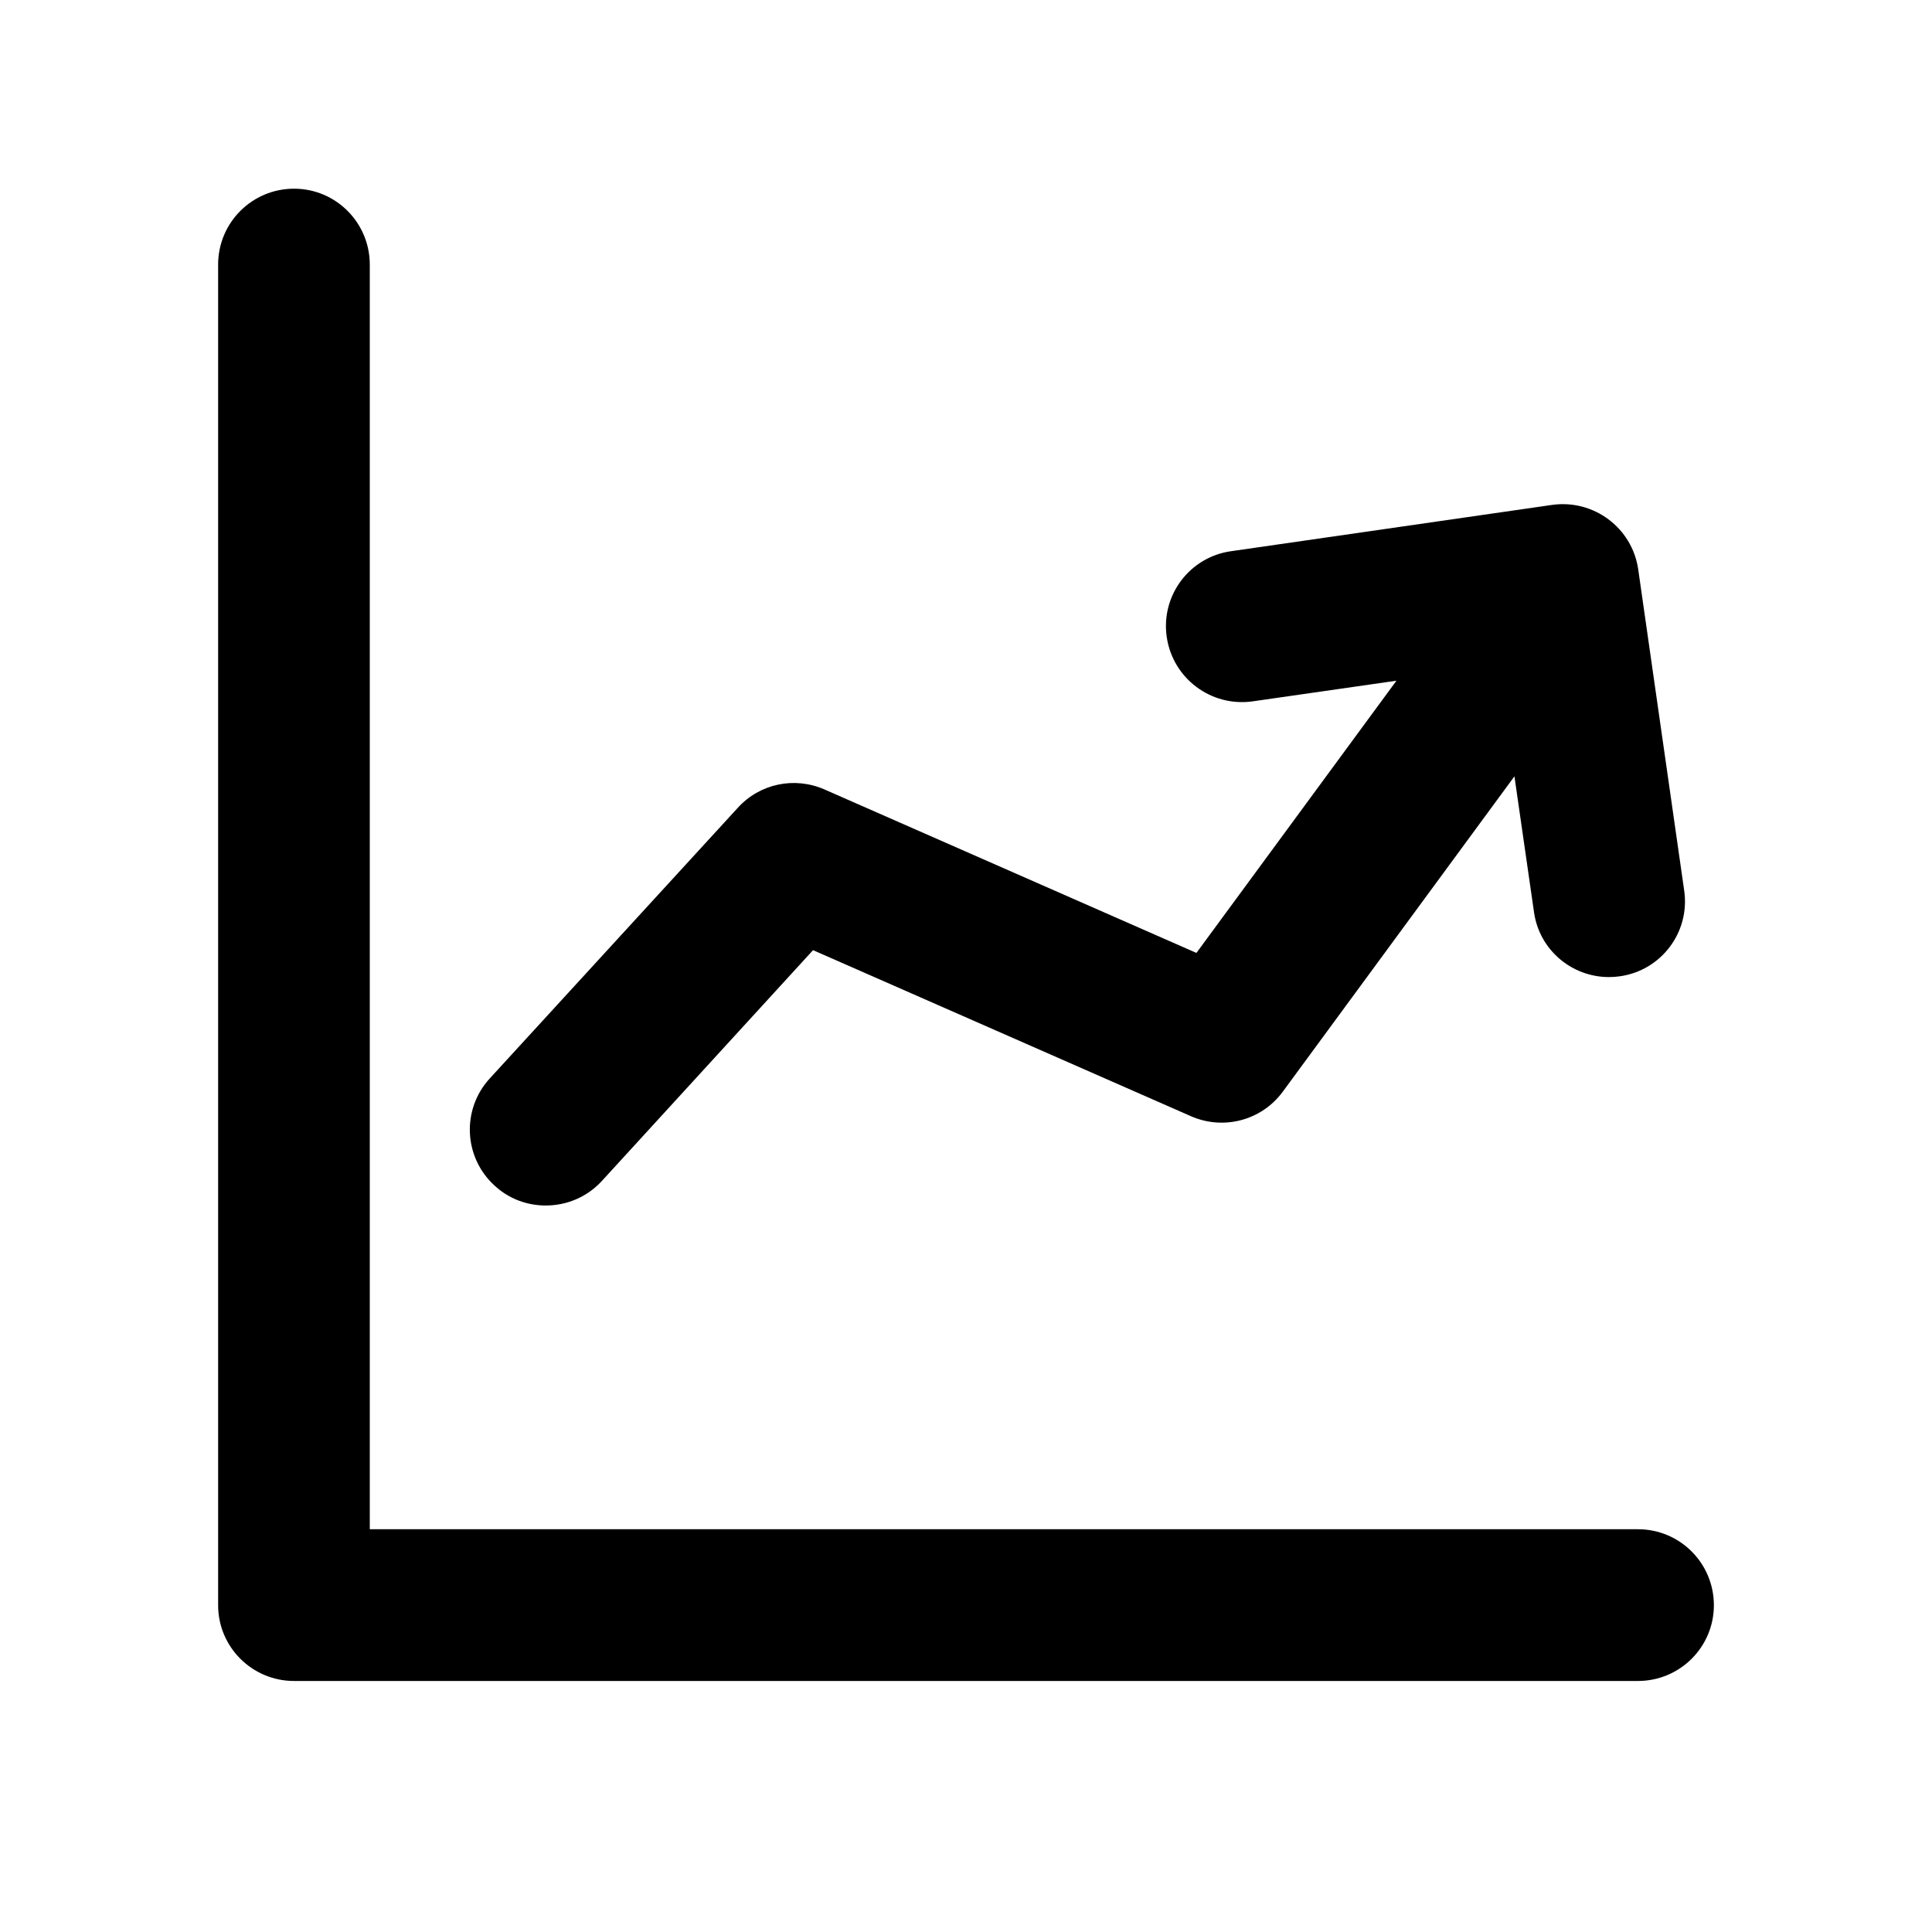
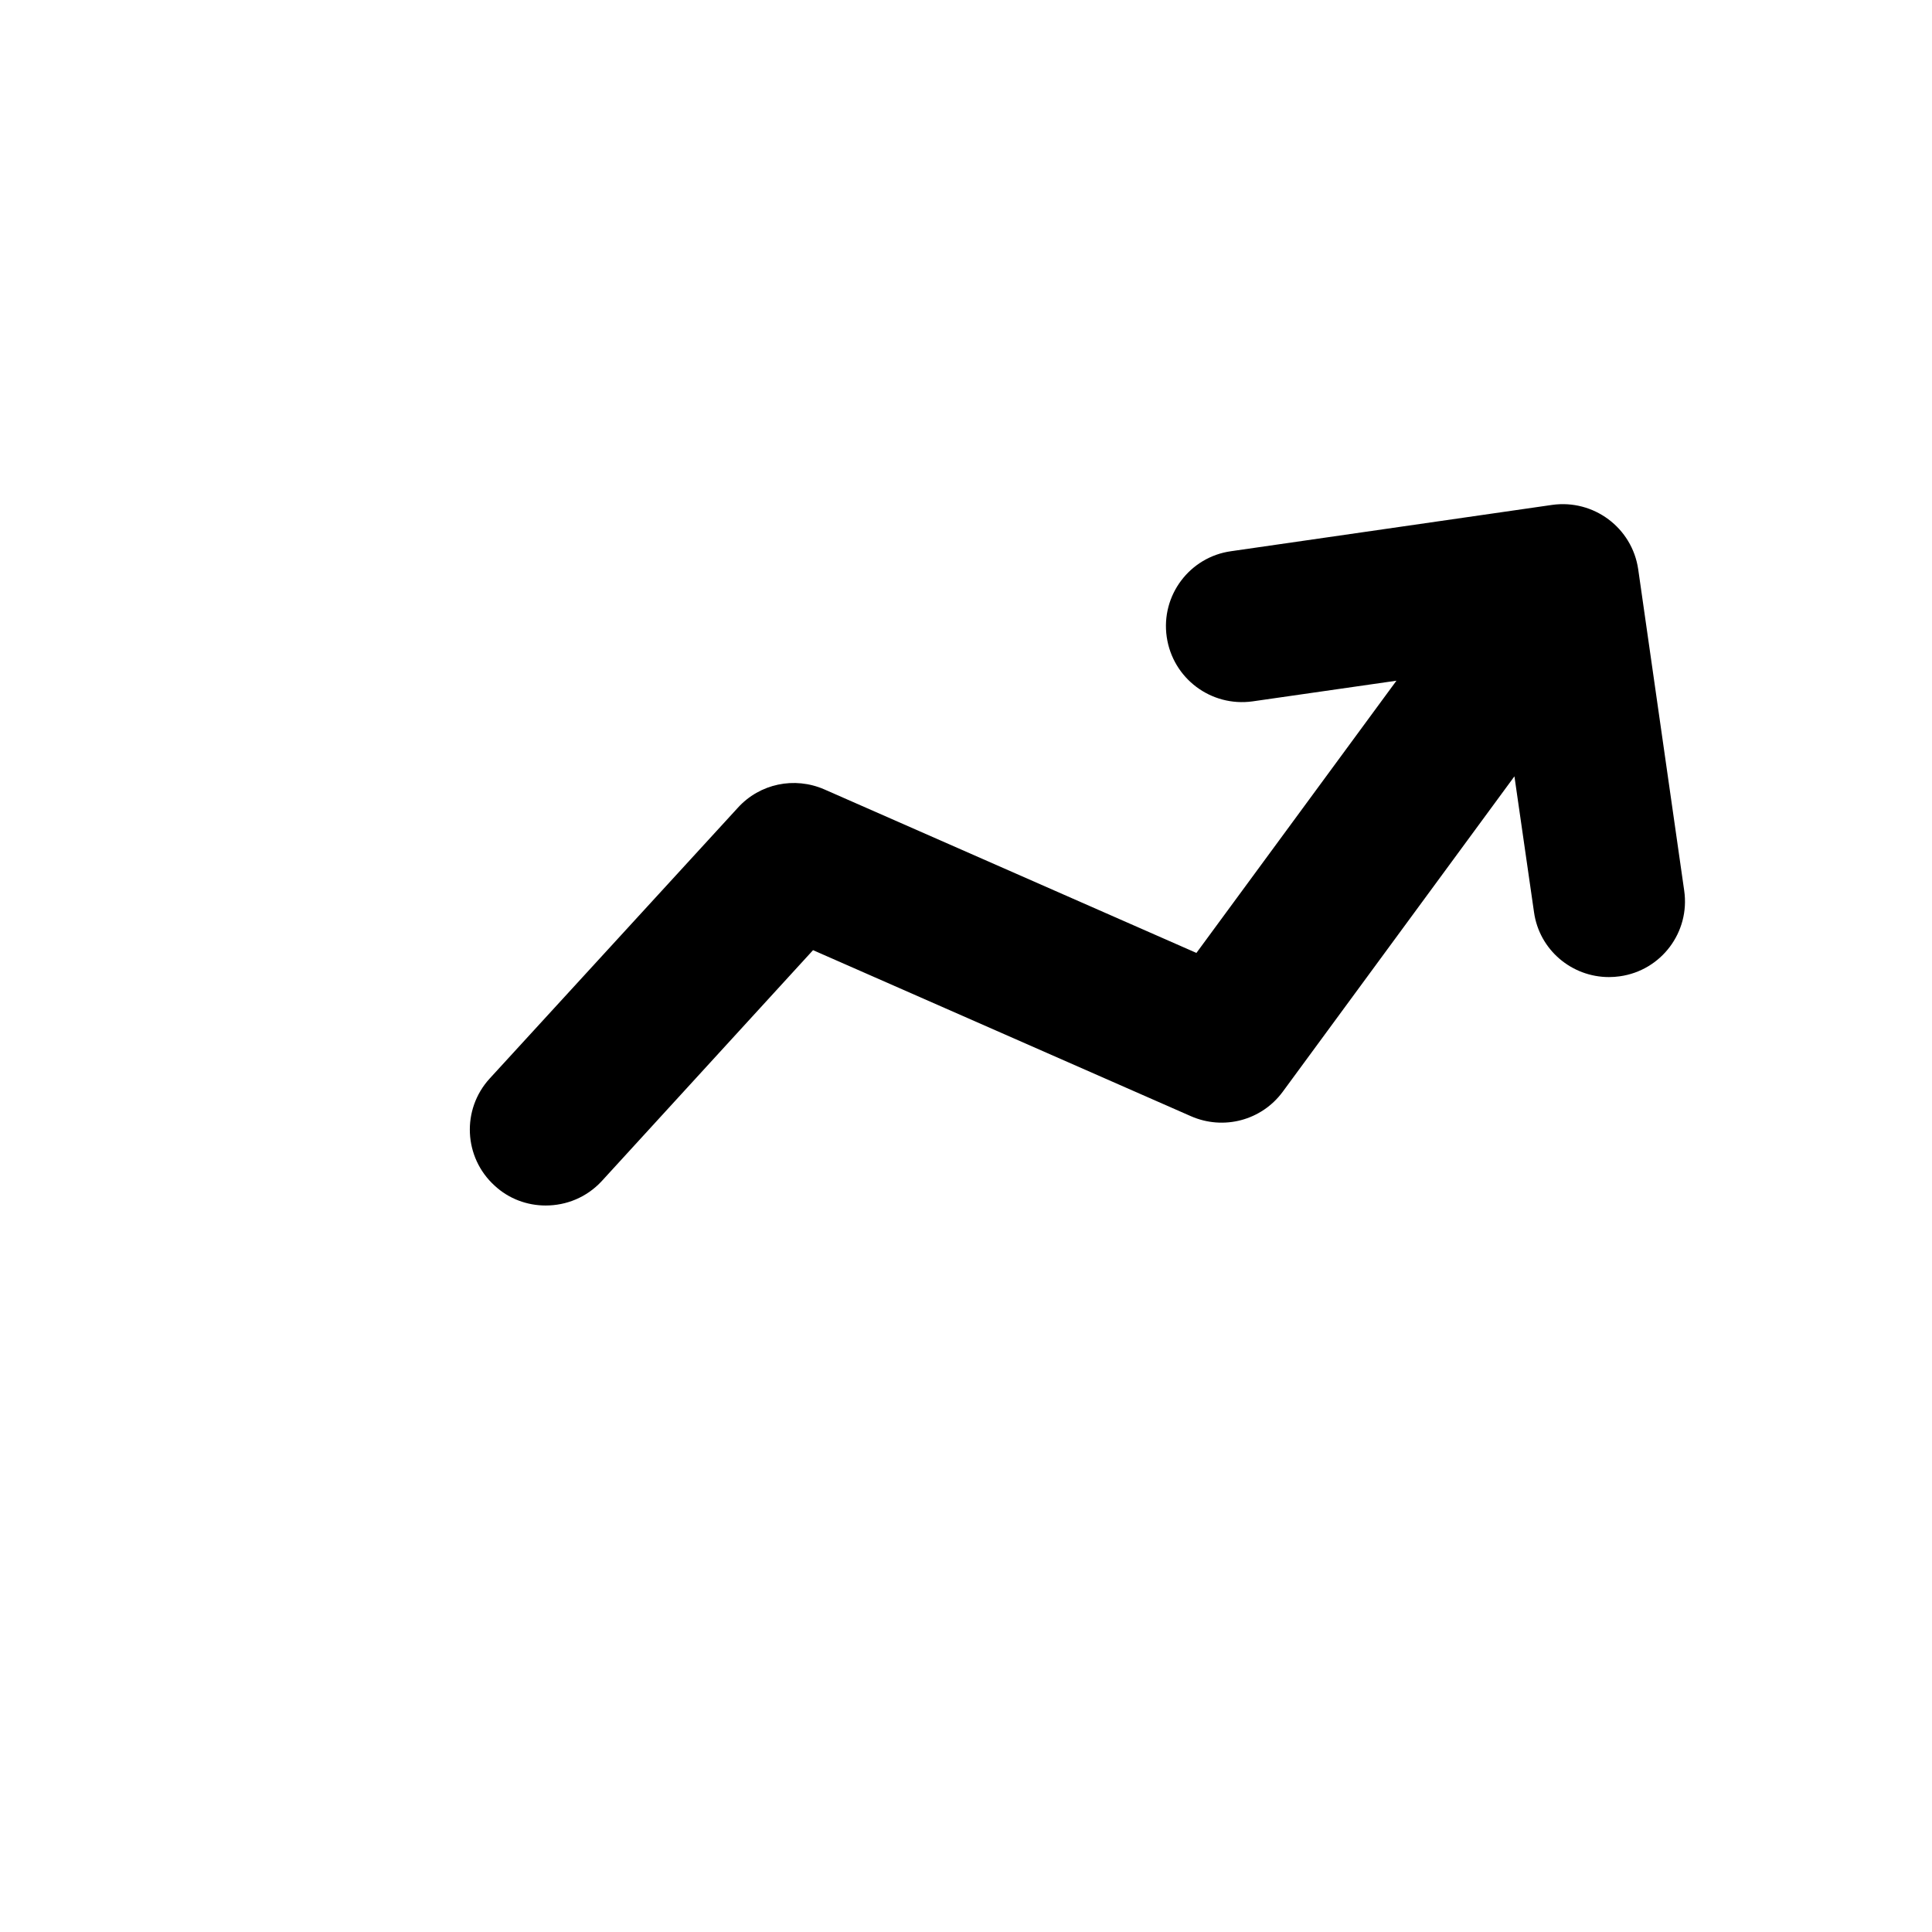
<svg xmlns="http://www.w3.org/2000/svg" width="40" zoomAndPan="magnify" viewBox="0 0 30 30" height="40" preserveAspectRatio="xMidYMid meet" version="1.0">
  <defs>
    <clipPath id="46ec9dc36b">
-       <path d="M 3.387 2.902 L 26.613 2.902 L 26.613 26.129 L 3.387 26.129 Z M 3.387 2.902 " clip-rule="nonzero" />
-     </clipPath>
+       </clipPath>
    <clipPath id="fe2ba554db">
      <path d="M 7 7 L 26.613 7 L 26.613 19 L 7 19 Z M 7 7 " clip-rule="nonzero" />
    </clipPath>
  </defs>
  <g clip-path="url(#46ec9dc36b)">
    <path fill="#000000" d="M 25.434 23.746 L 5.742 23.746 L 5.742 4.109 C 5.742 3.457 5.215 2.93 4.566 2.93 C 3.914 2.93 3.387 3.457 3.387 4.109 L 3.387 24.926 C 3.387 25.574 3.914 26.102 4.566 26.102 L 25.434 26.102 C 26.086 26.102 26.613 25.574 26.613 24.926 C 26.613 24.273 26.086 23.746 25.434 23.746 Z M 25.434 23.746 " fill-opacity="1" fill-rule="nonzero" />
  </g>
  <g clip-path="url(#fe2ba554db)">
    <path fill="#000000" d="M 8.473 18.719 C 8.793 18.719 9.109 18.594 9.344 18.34 L 12.625 14.754 L 18.492 17.332 C 19 17.555 19.59 17.398 19.918 16.953 L 23.516 12.055 L 23.82 14.164 C 23.902 14.75 24.406 15.172 24.984 15.172 C 25.039 15.172 25.098 15.168 25.152 15.16 C 25.797 15.07 26.246 14.473 26.152 13.828 L 25.438 8.84 C 25.344 8.195 24.746 7.75 24.102 7.84 L 19.117 8.559 C 18.473 8.648 18.023 9.246 18.117 9.891 C 18.211 10.535 18.805 10.98 19.449 10.891 L 21.684 10.57 L 18.578 14.797 L 12.801 12.258 C 12.336 12.055 11.797 12.168 11.457 12.543 L 7.605 16.746 C 7.164 17.227 7.199 17.973 7.68 18.41 C 7.902 18.617 8.188 18.719 8.473 18.719 Z M 8.473 18.719 " fill-opacity="1" fill-rule="nonzero" />
  </g>
</svg>